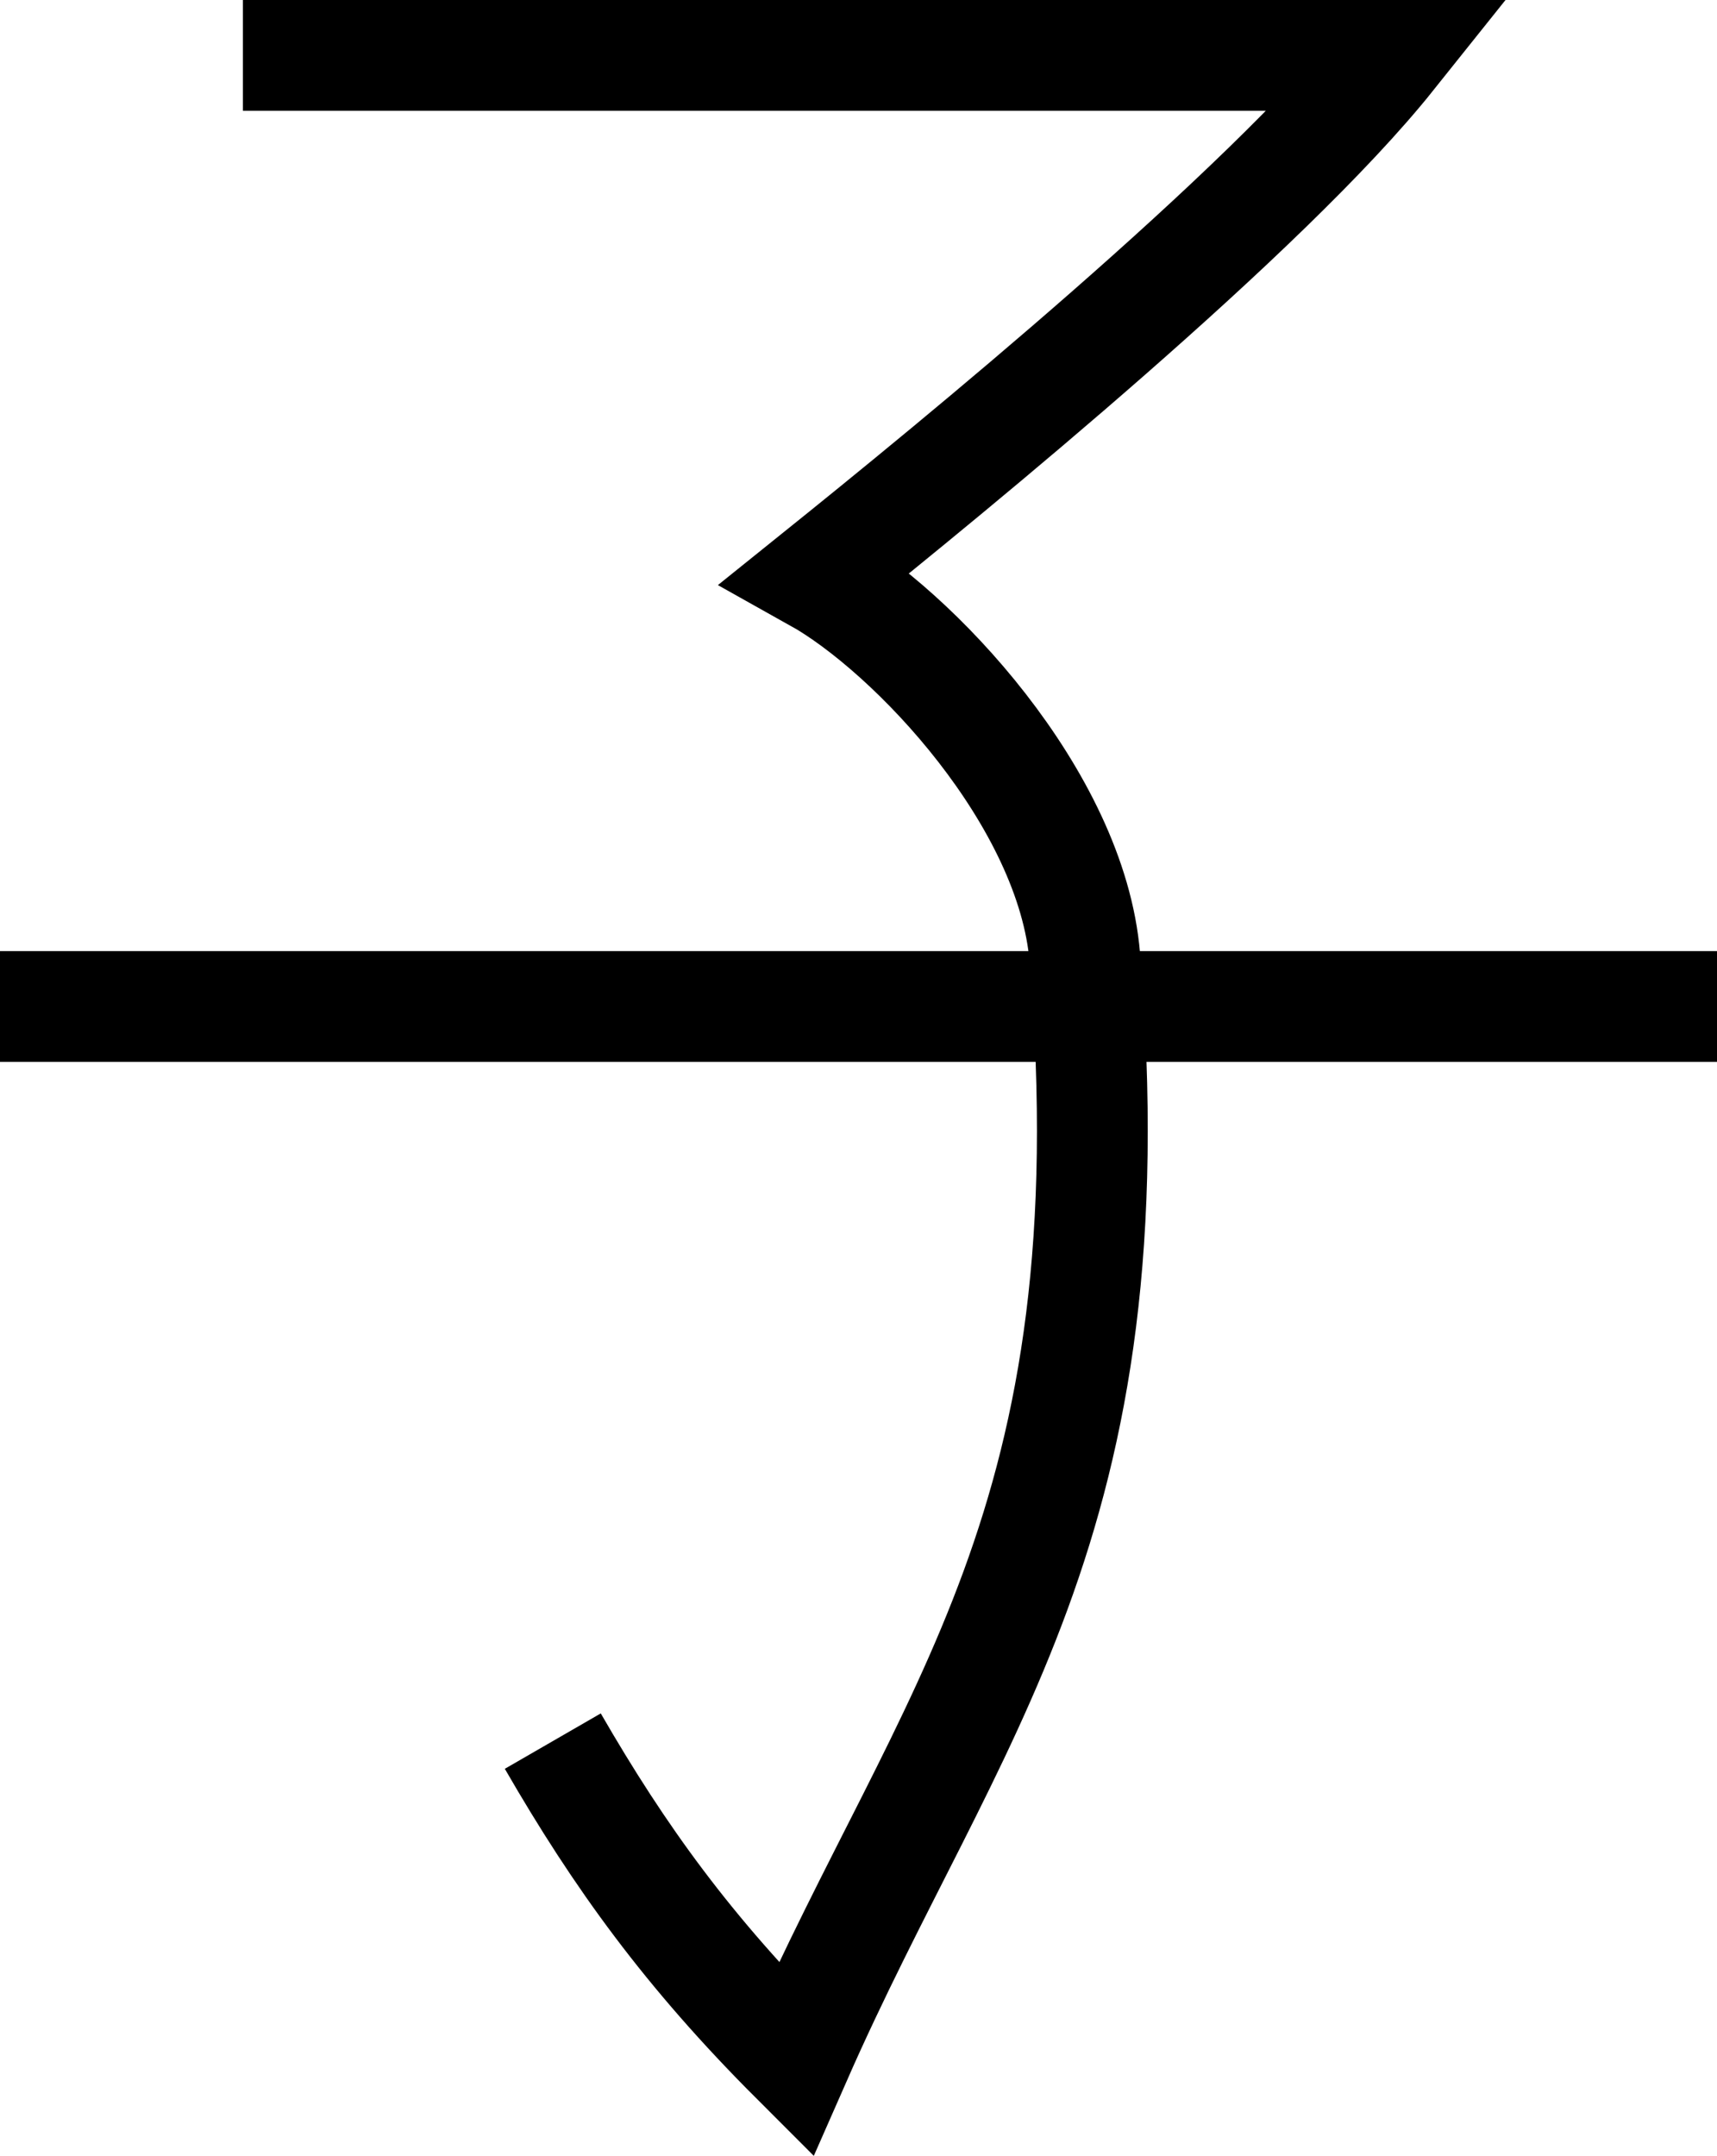
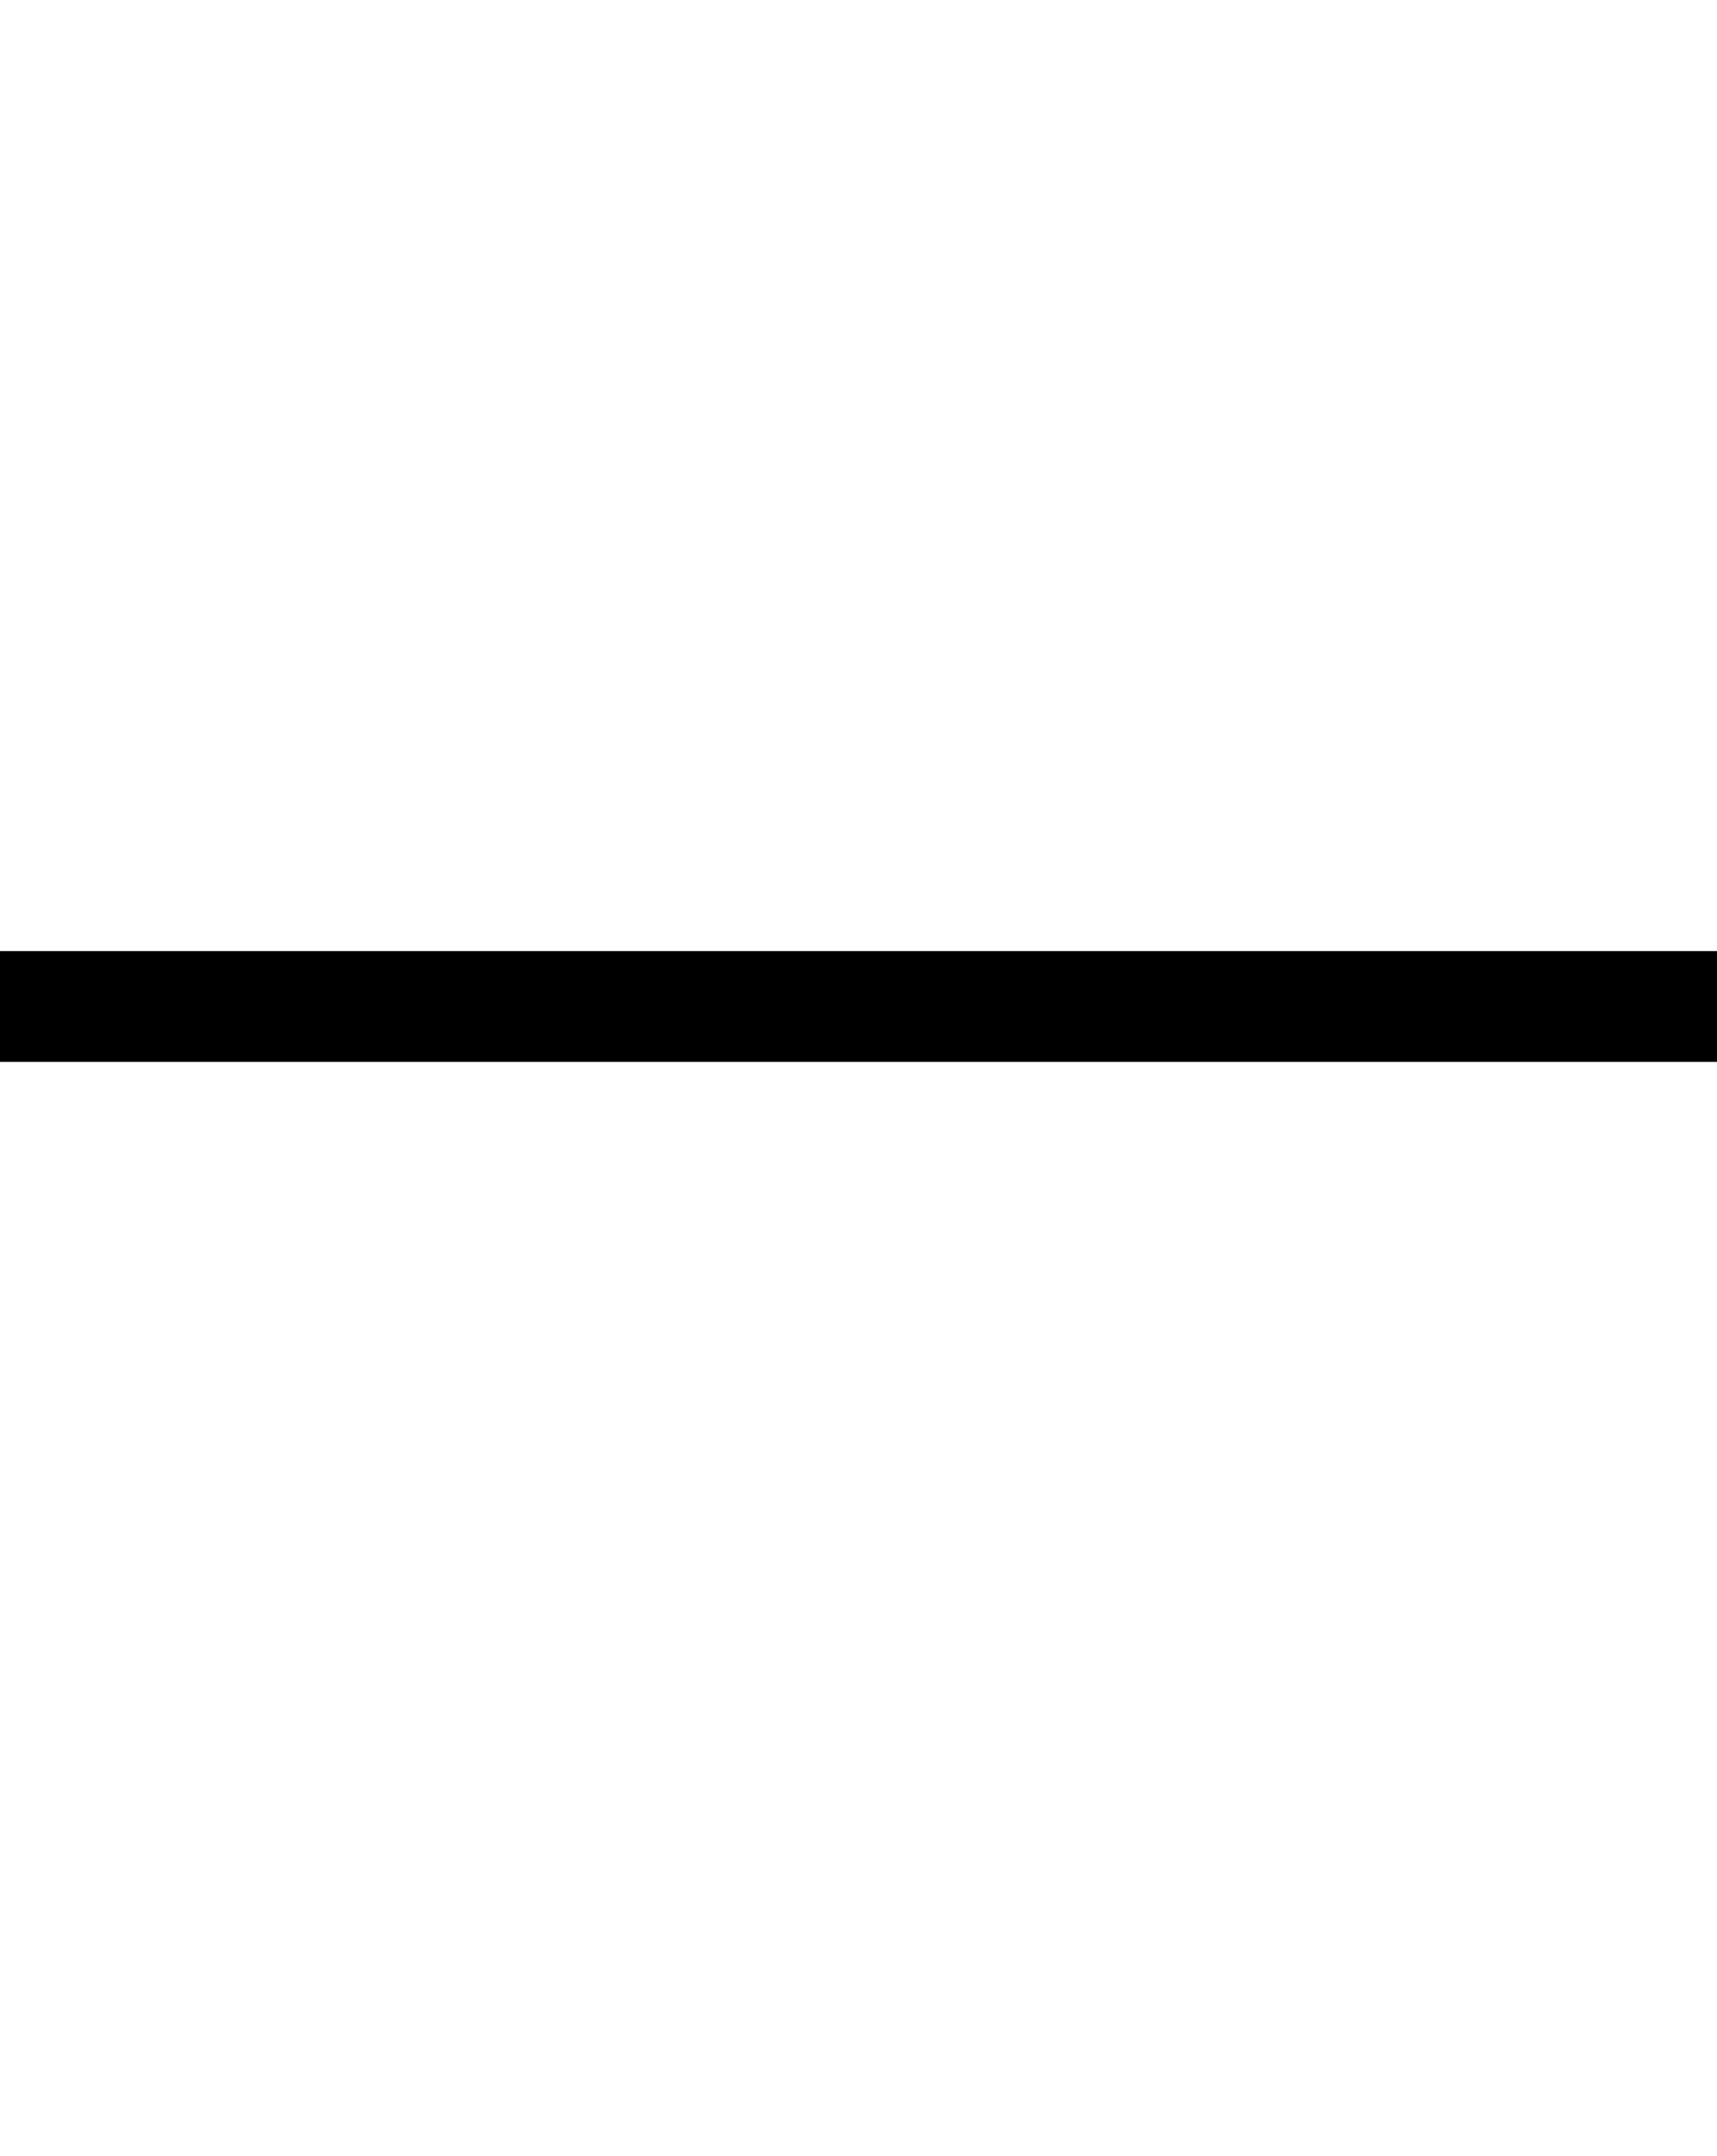
<svg xmlns="http://www.w3.org/2000/svg" xmlns:ns1="http://www.inkscape.org/namespaces/inkscape" xmlns:ns2="http://sodipodi.sourceforge.net/DTD/sodipodi-0.dtd" width="154.97mm" height="194.567mm" viewBox="0 0 154.97 194.567" version="1.1" id="svg1569" ns1:version="0.92.3 (unknown)" ns2:docname="19.svg">
  <defs id="defs1563" />
  <ns2:namedview id="base" pagecolor="#ffffff" bordercolor="#666666" borderopacity="1.0" ns1:pageopacity="0.0" ns1:pageshadow="2" ns1:zoom="0.60766989" ns1:cx="245.99954" ns1:cy="237.26908" ns1:document-units="mm" ns1:current-layer="layer1" showgrid="false" ns1:window-width="1853" ns1:window-height="1025" ns1:window-x="67" ns1:window-y="27" ns1:window-maximized="1" fit-margin-top="0" fit-margin-left="0" fit-margin-right="0" fit-margin-bottom="0" />
  <g ns1:label="Layer 1" ns1:groupmode="layer" id="layer1" transform="translate(-27.214,-41.591)">
-     <path style="fill:none;fill-rule:evenodd;stroke:#000000;stroke-width:10;stroke-linecap:butt;stroke-linejoin:miter;stroke-miterlimit:4;stroke-dasharray:none;stroke-opacity:1" d="M 49.137,46.591 H 152.702 c -11.313,14.161 -39.251,36.984 -51.783,47.058 8.707,4.866 23.022,20.015 24.209,34.382 4.233,51.248 -12.22,67.857 -26.098,99.422 -9.703,-9.703 -15.873,-18.247 -21.923,-28.726" id="path1571" ns1:connector-curvature="0" ns2:nodetypes="cccscc" />
    <path style="fill:none;fill-rule:evenodd;stroke:#000000;stroke-width:10;stroke-linecap:butt;stroke-linejoin:miter;stroke-miterlimit:4;stroke-dasharray:none;stroke-opacity:1" d="M 27.214,132.429 H 182.185" id="path1573" ns1:connector-curvature="0" ns2:nodetypes="cc" />
  </g>
</svg>